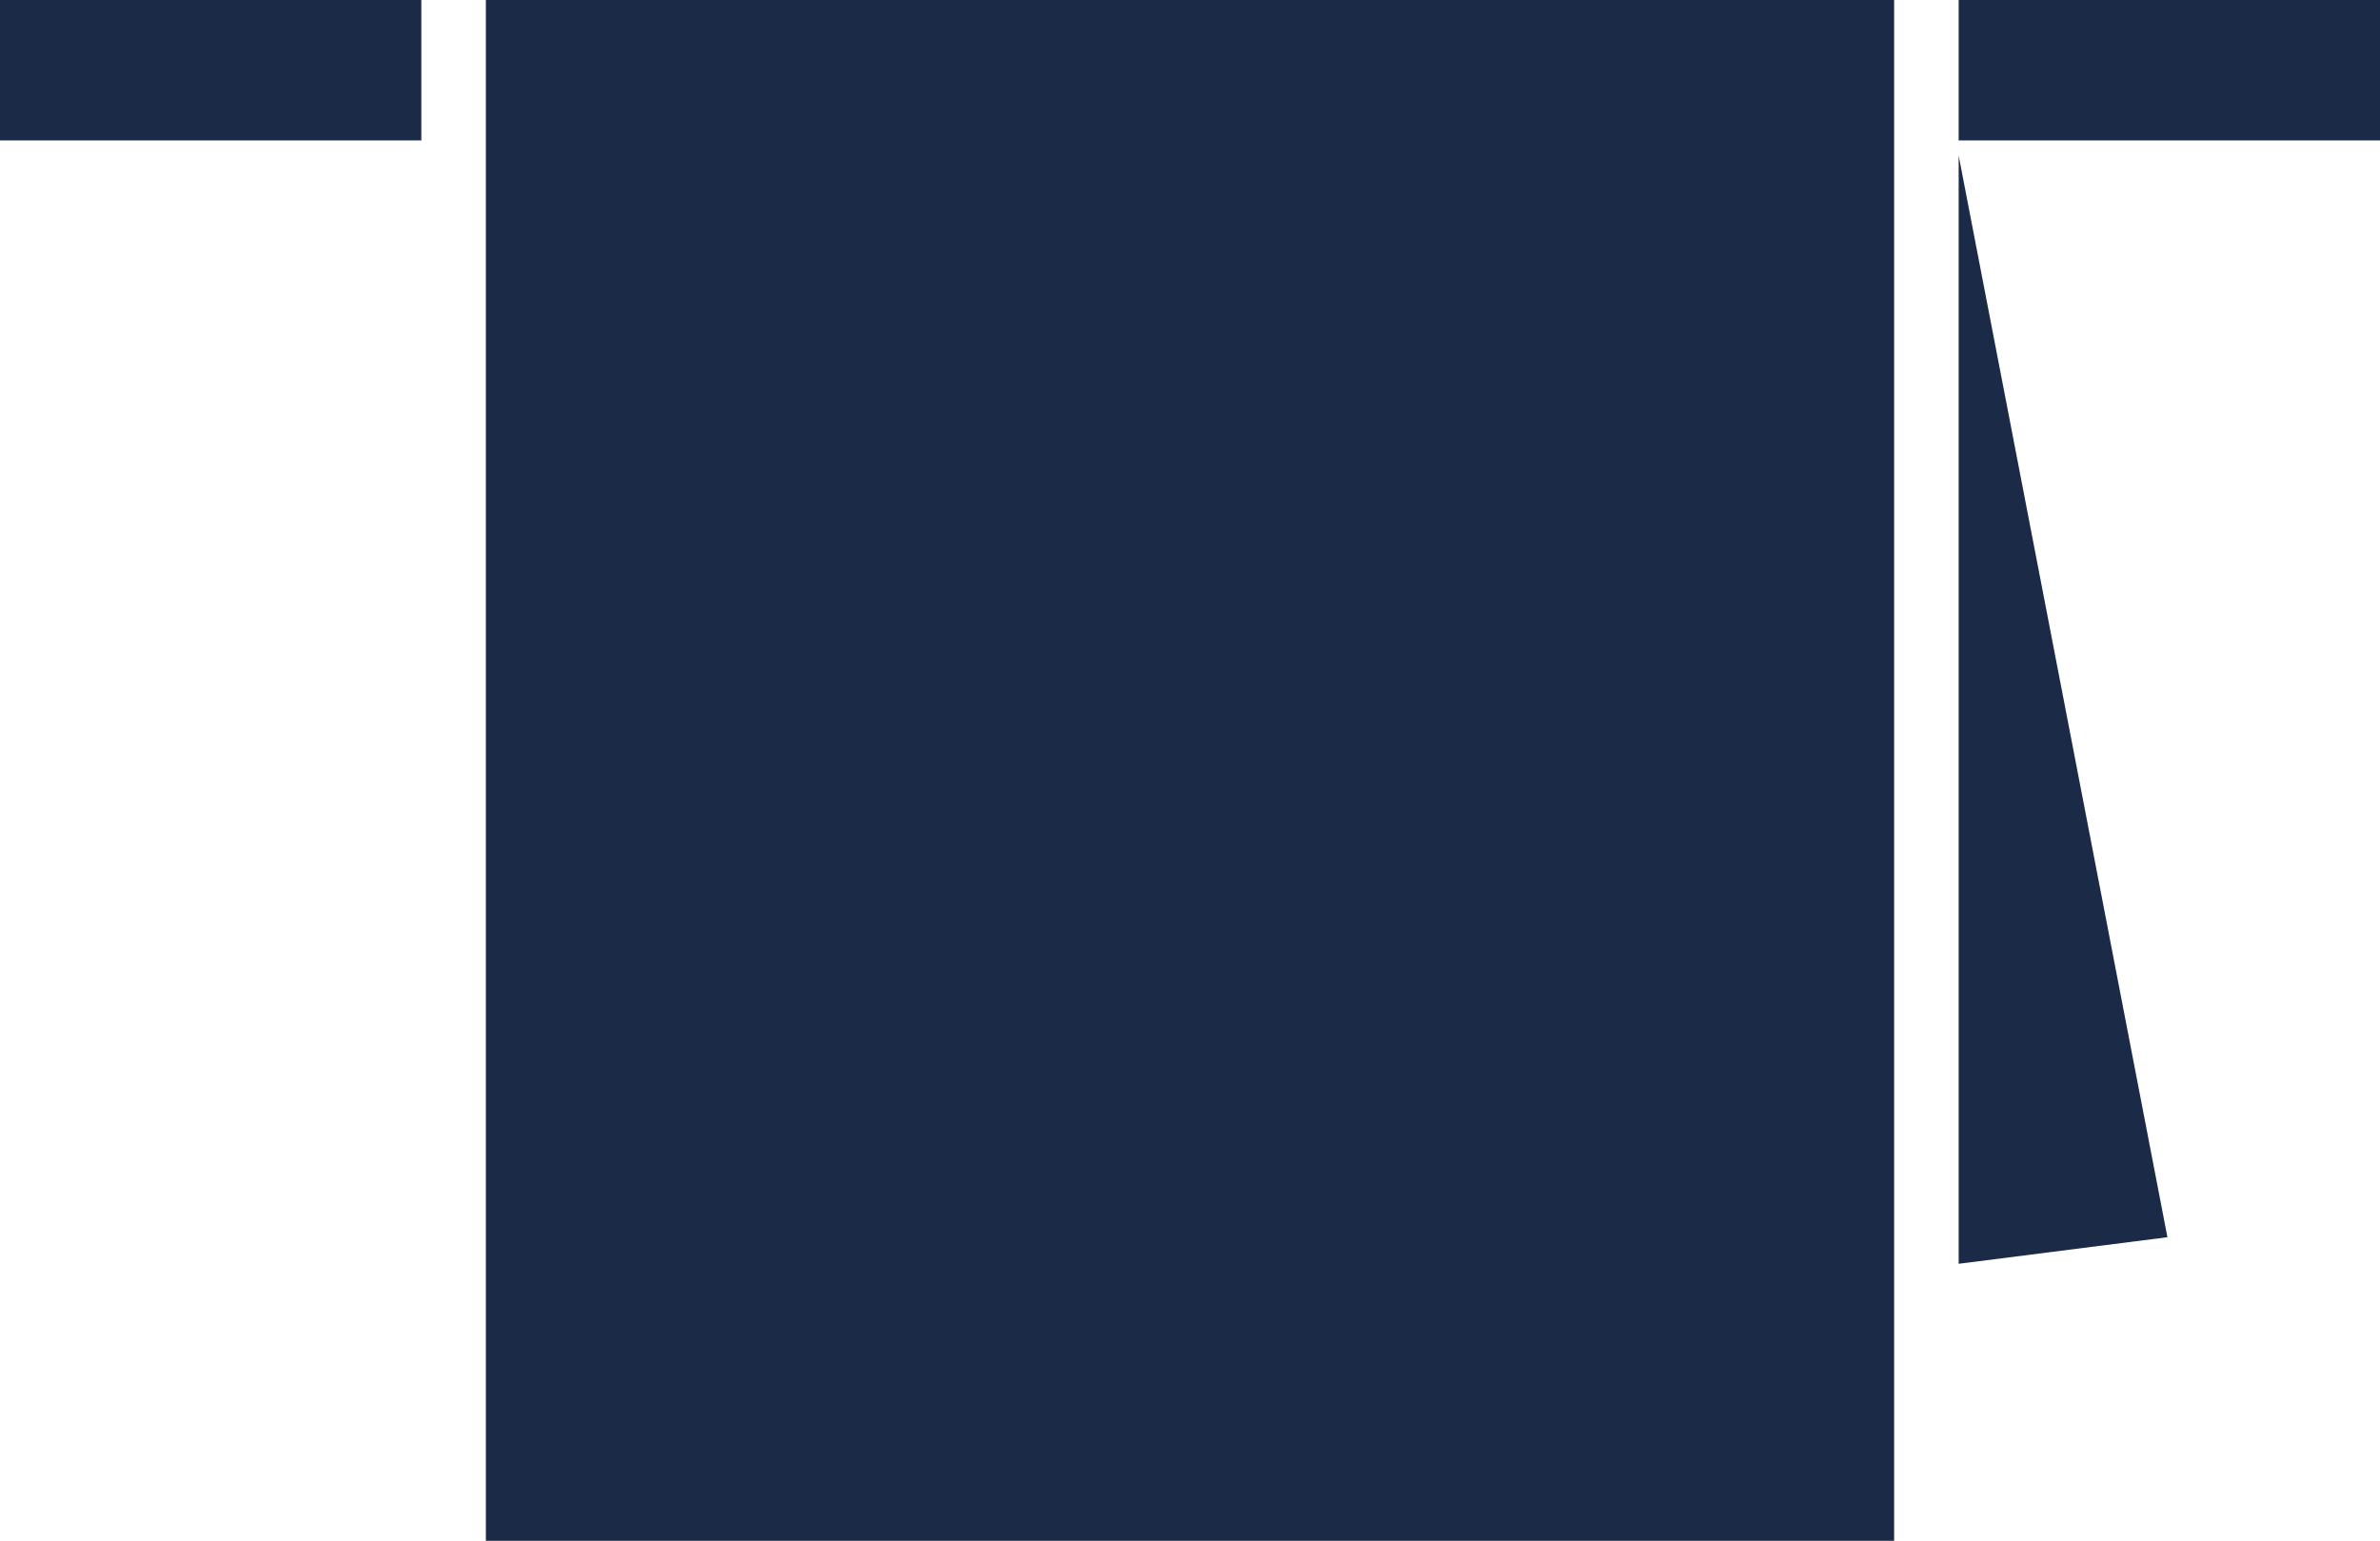
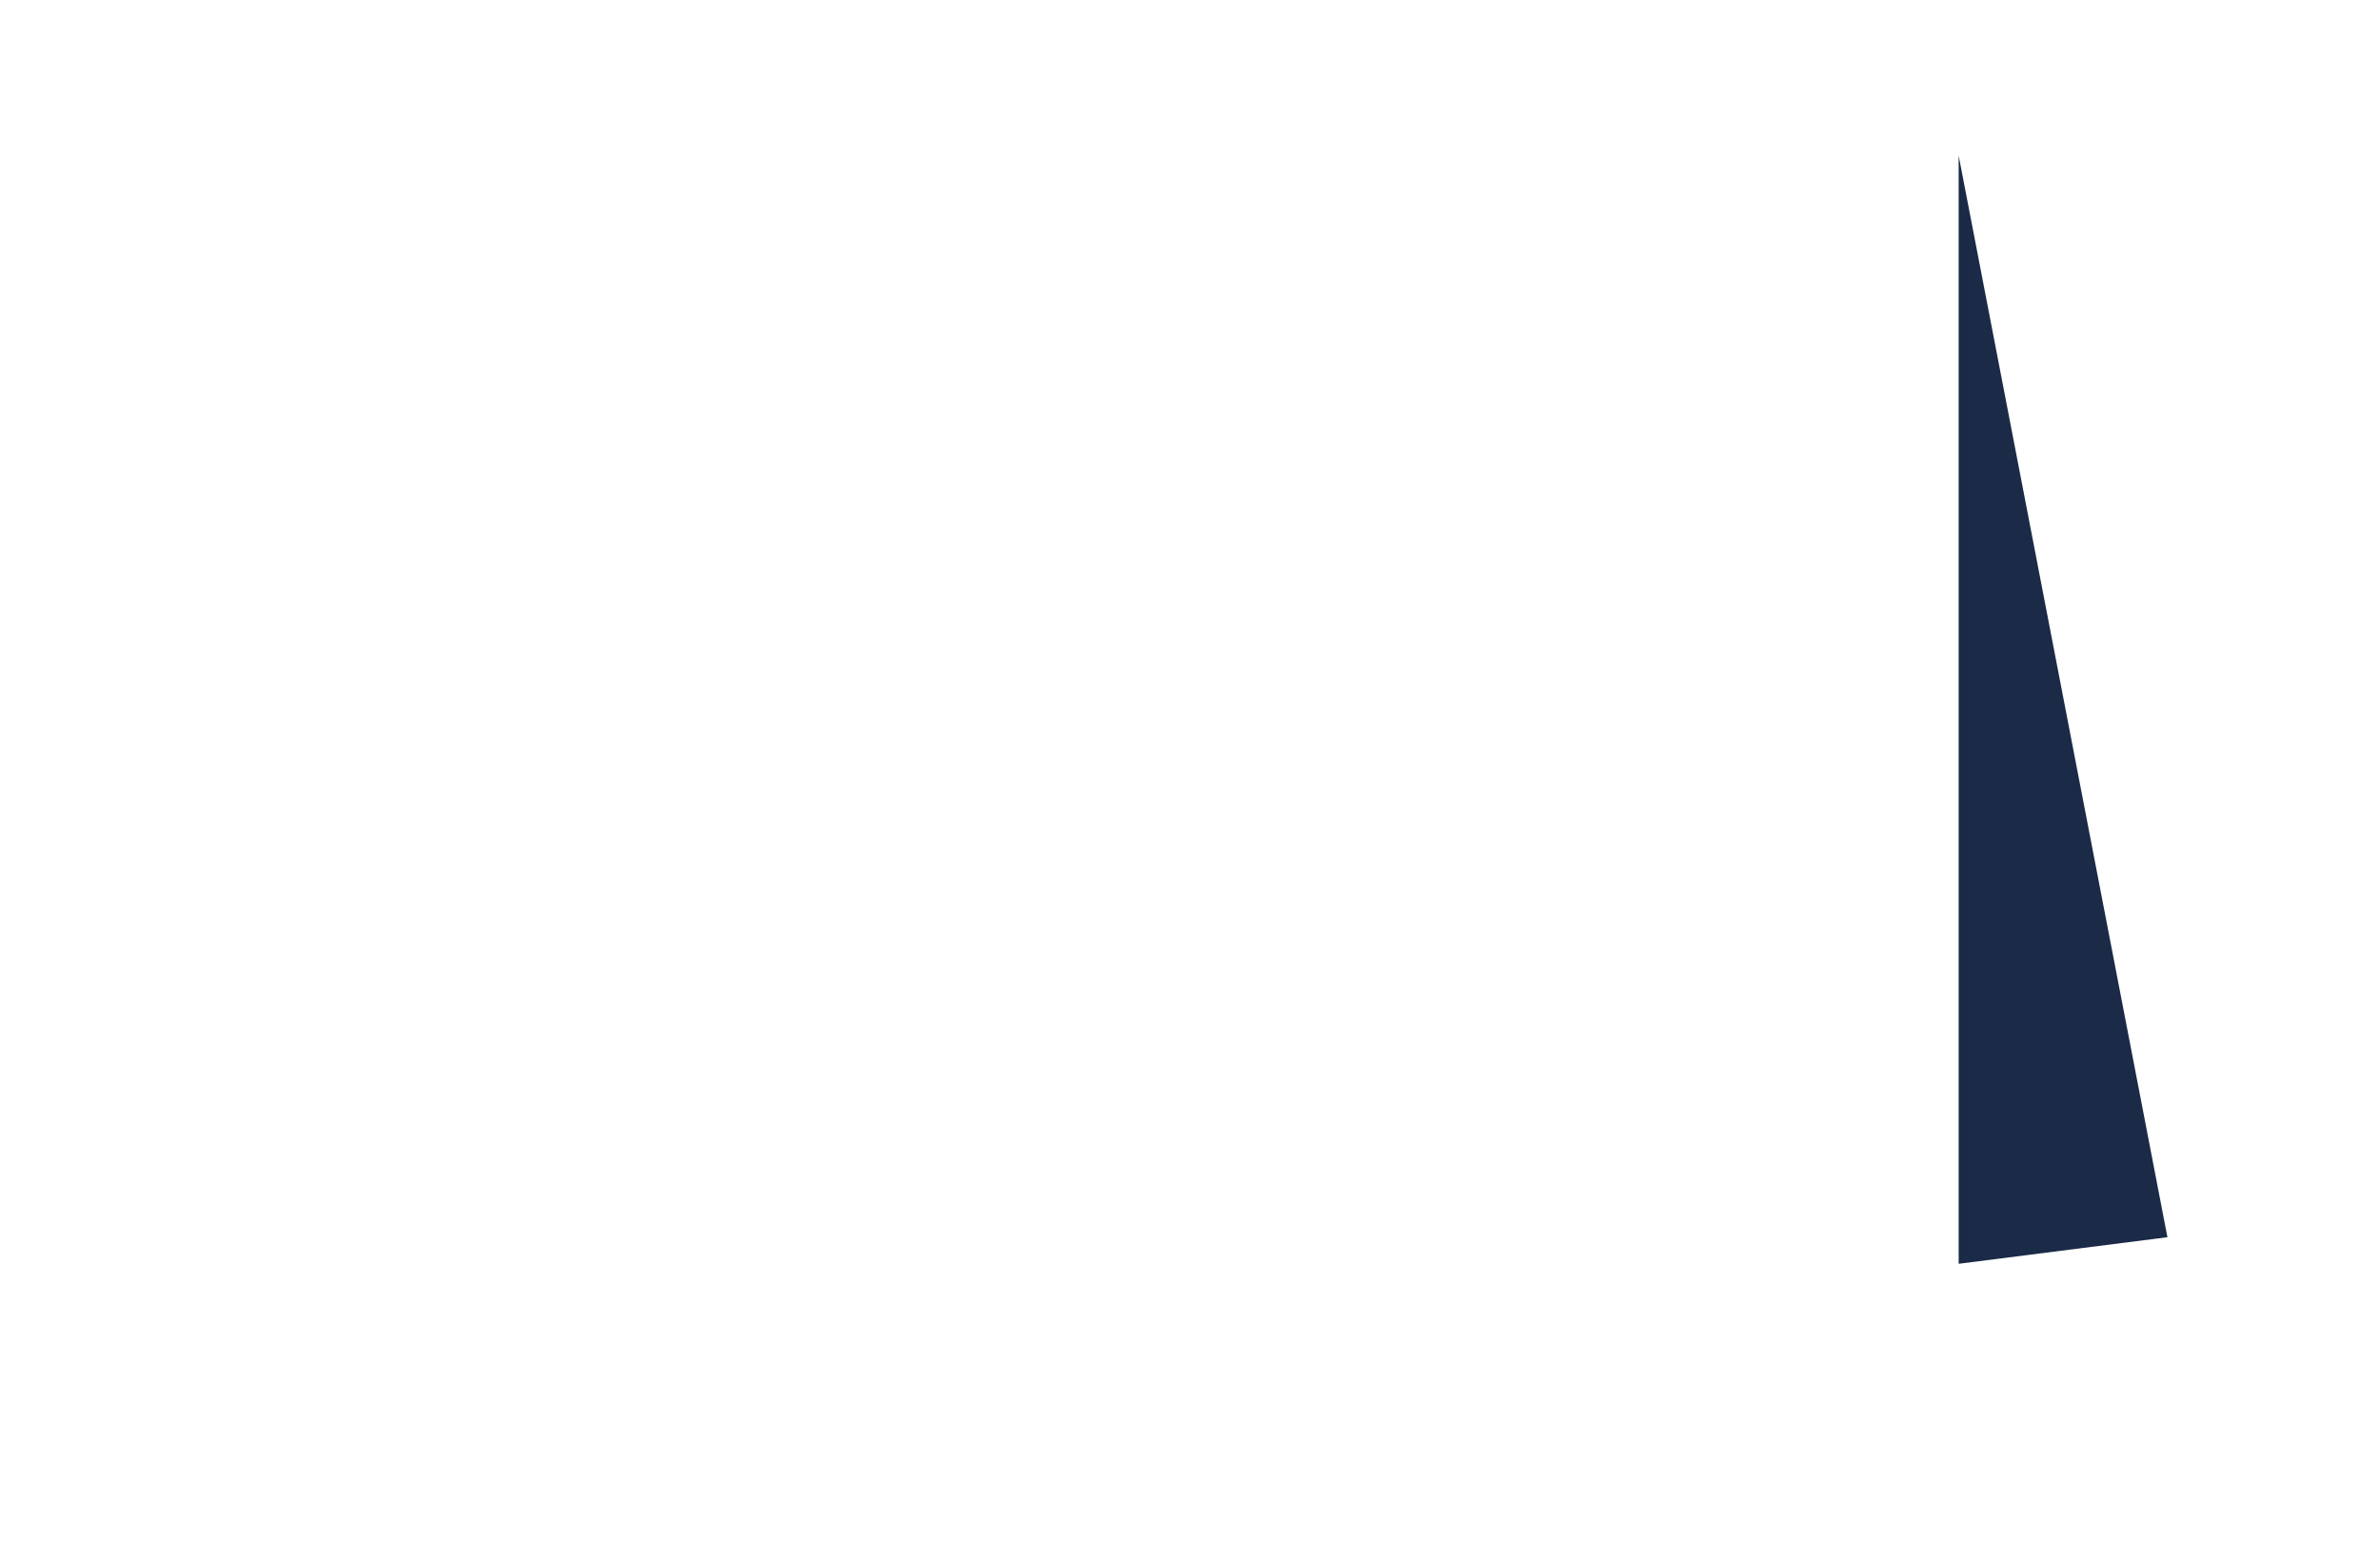
<svg xmlns="http://www.w3.org/2000/svg" version="1.1" id="レイヤー_1" x="0px" y="0px" width="62.7px" height="40.6px" viewBox="0 0 62.7 40.6" style="enable-background:new 0 0 62.7 40.6;" xml:space="preserve">
  <style type="text/css">
	.st0{fill:#1A2A47;}
</style>
-   <rect x="12.8" y="0" class="st0" width="37.1" height="40.6" />
-   <rect class="st0" width="11.1" height="3.7" />
-   <rect x="51.6" class="st0" width="11.1" height="3.7" />
  <polygon class="st0" points="57.1,32.6 51.6,4.1 51.6,33.3 " />
</svg>